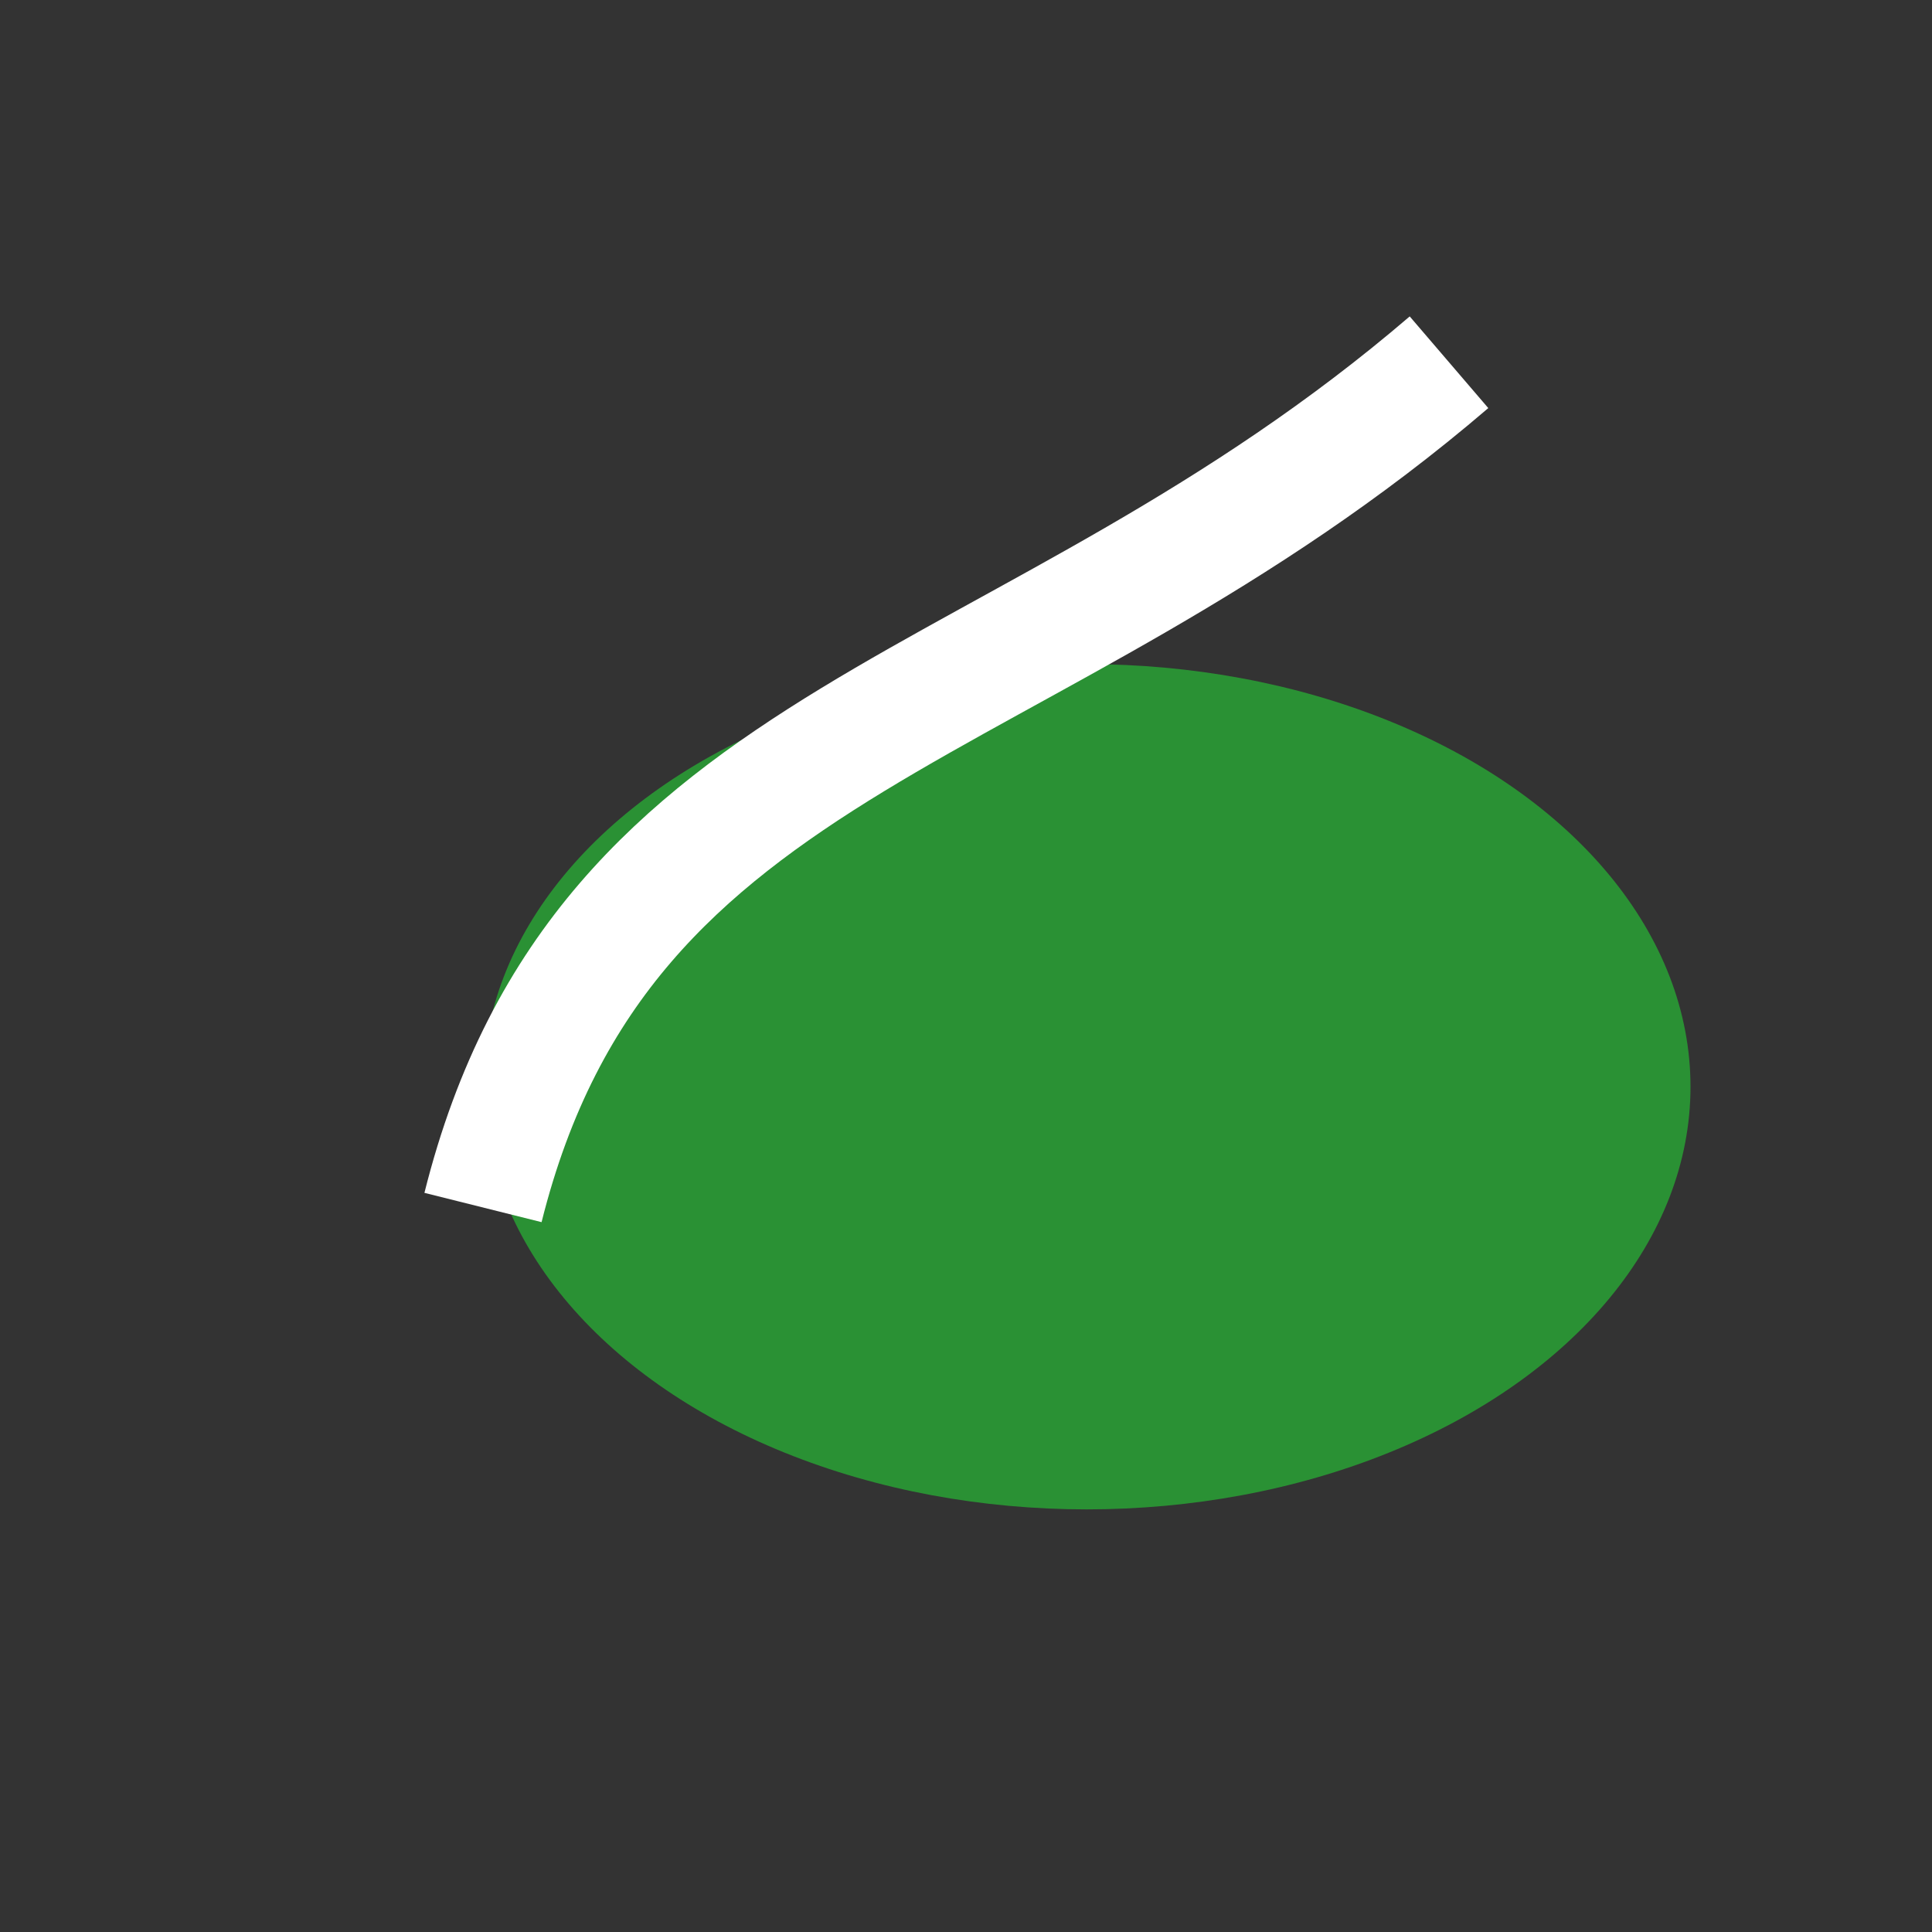
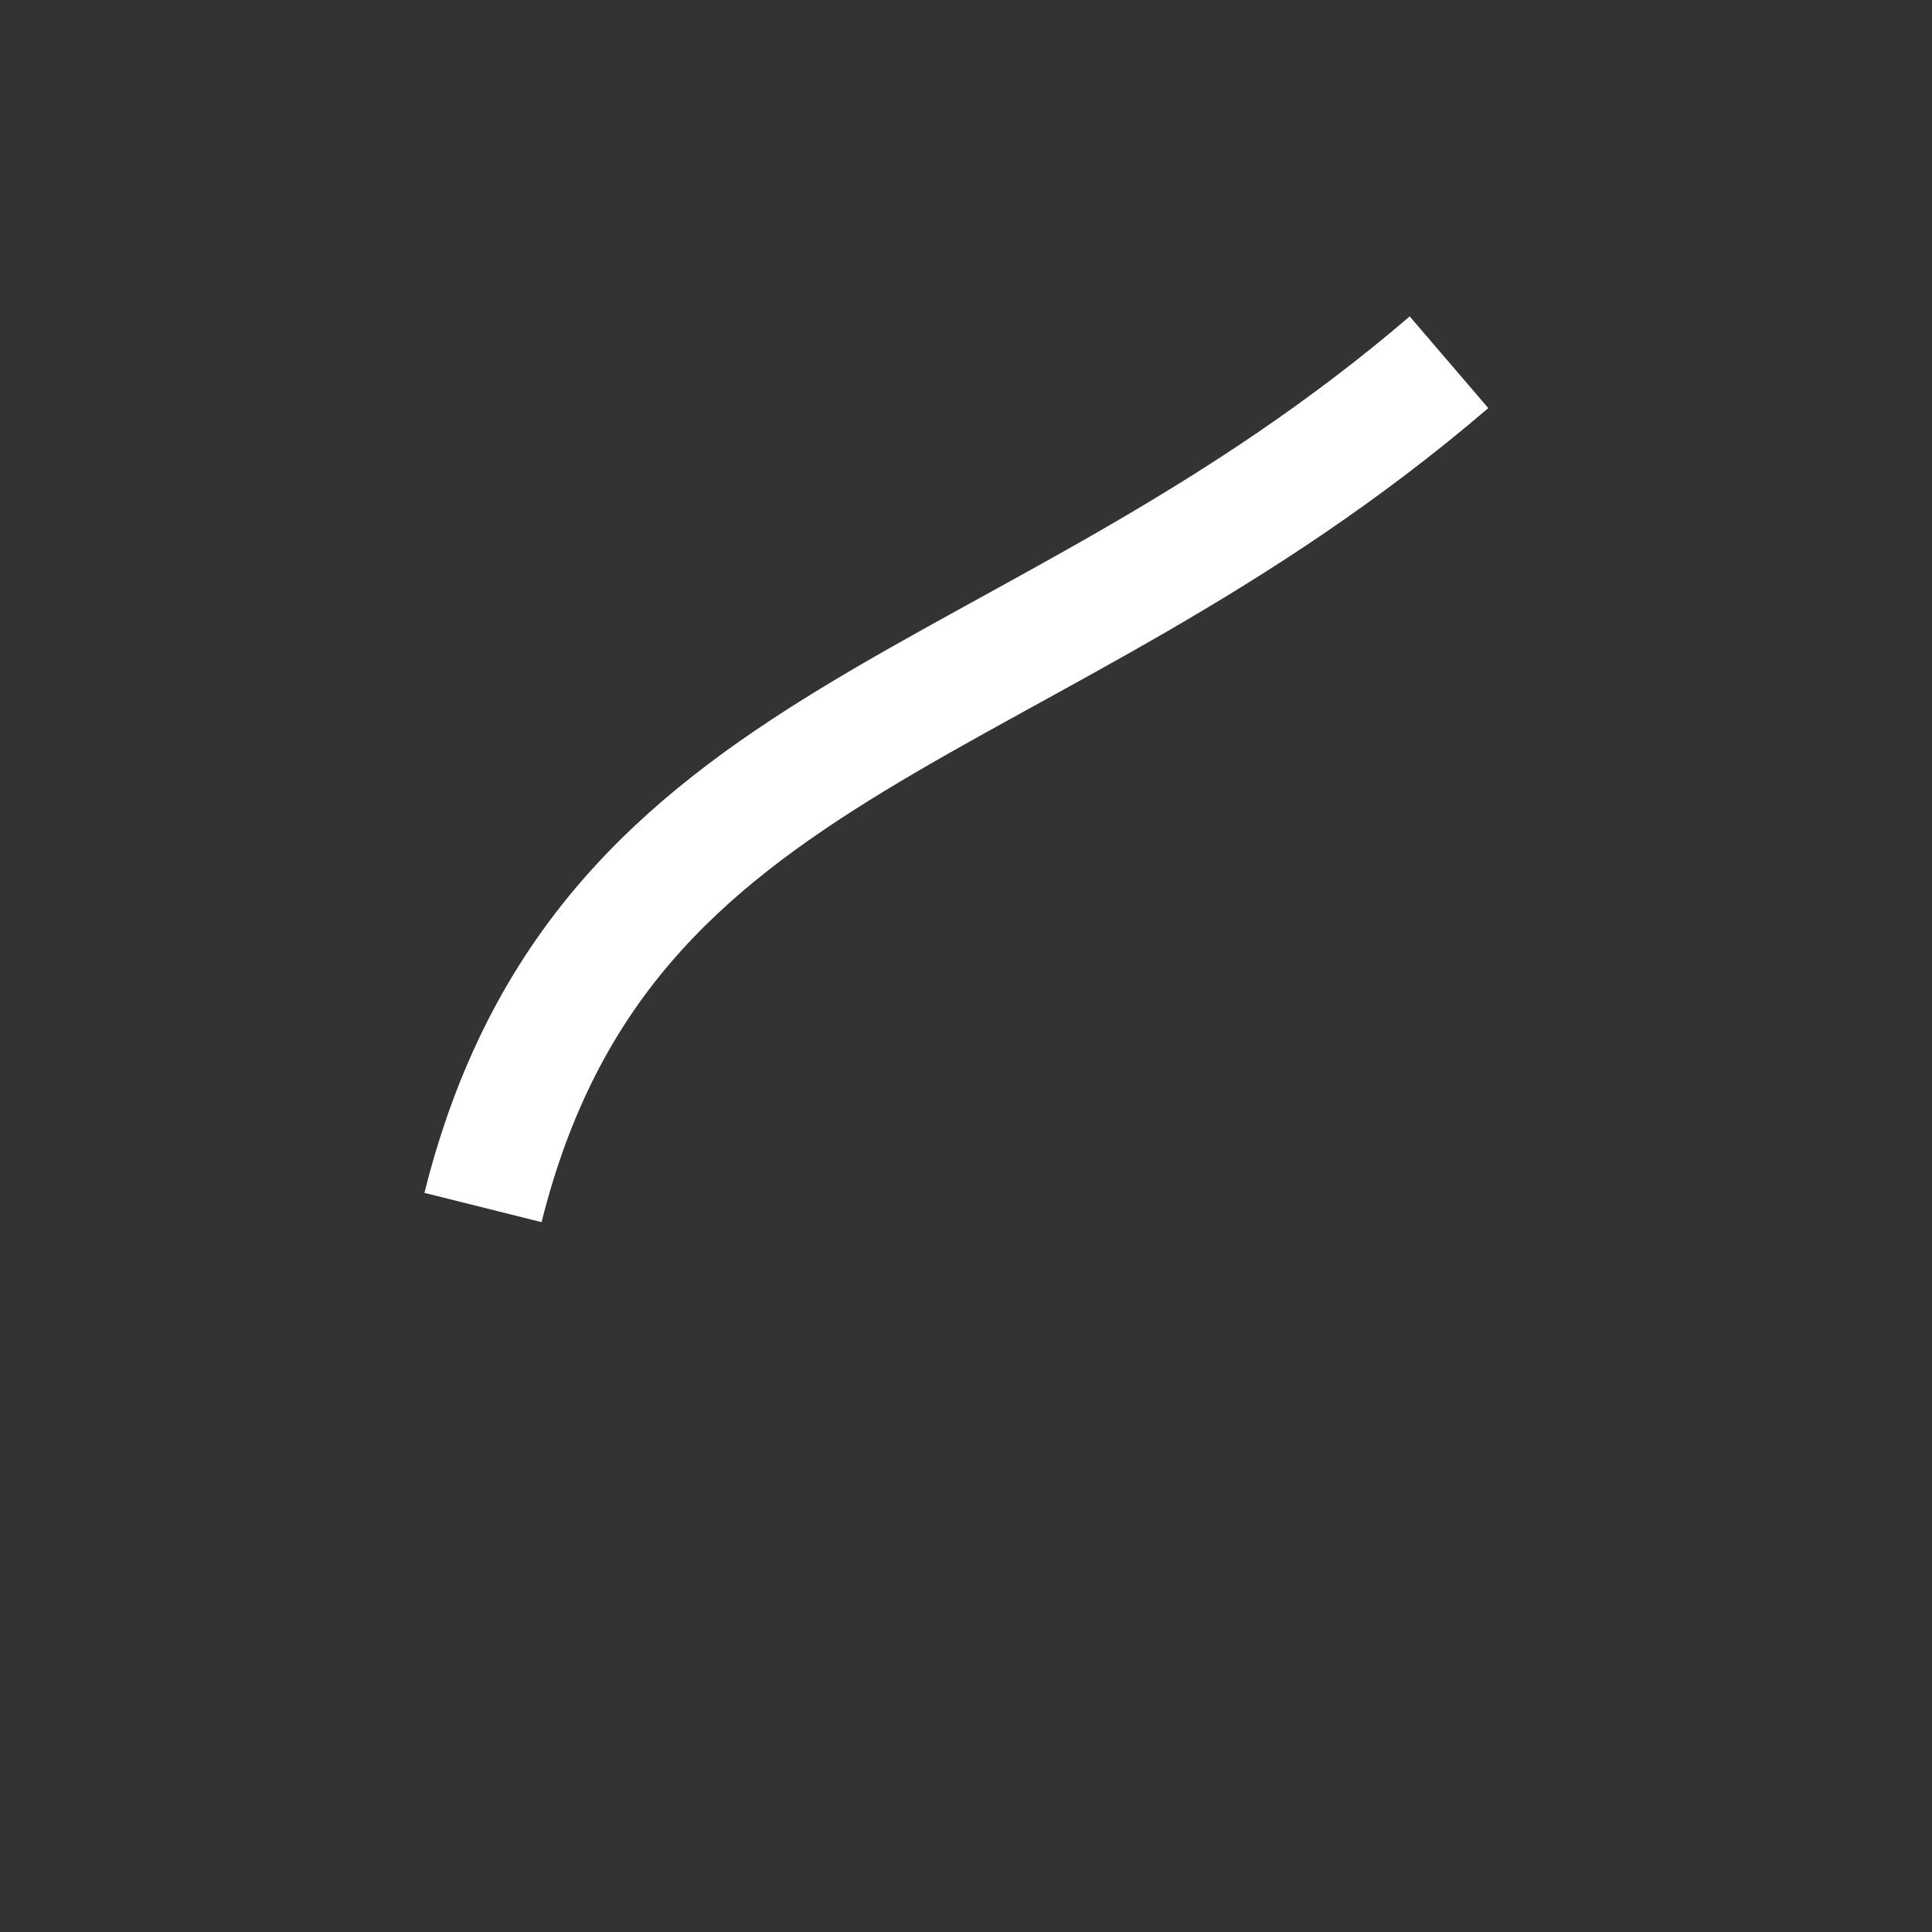
<svg xmlns="http://www.w3.org/2000/svg" width="32" height="32" viewBox="0 0 32 32">
  <rect x="0" y="0" width="32" height="32" fill="#333333" stroke="none" />
-   <ellipse cx="18" cy="18" rx="10" ry="7" fill="#2A9134" />
  <path d="M8 20c2-8 9-8 16-14" stroke="#fff" stroke-width="2" fill="none" />
</svg>